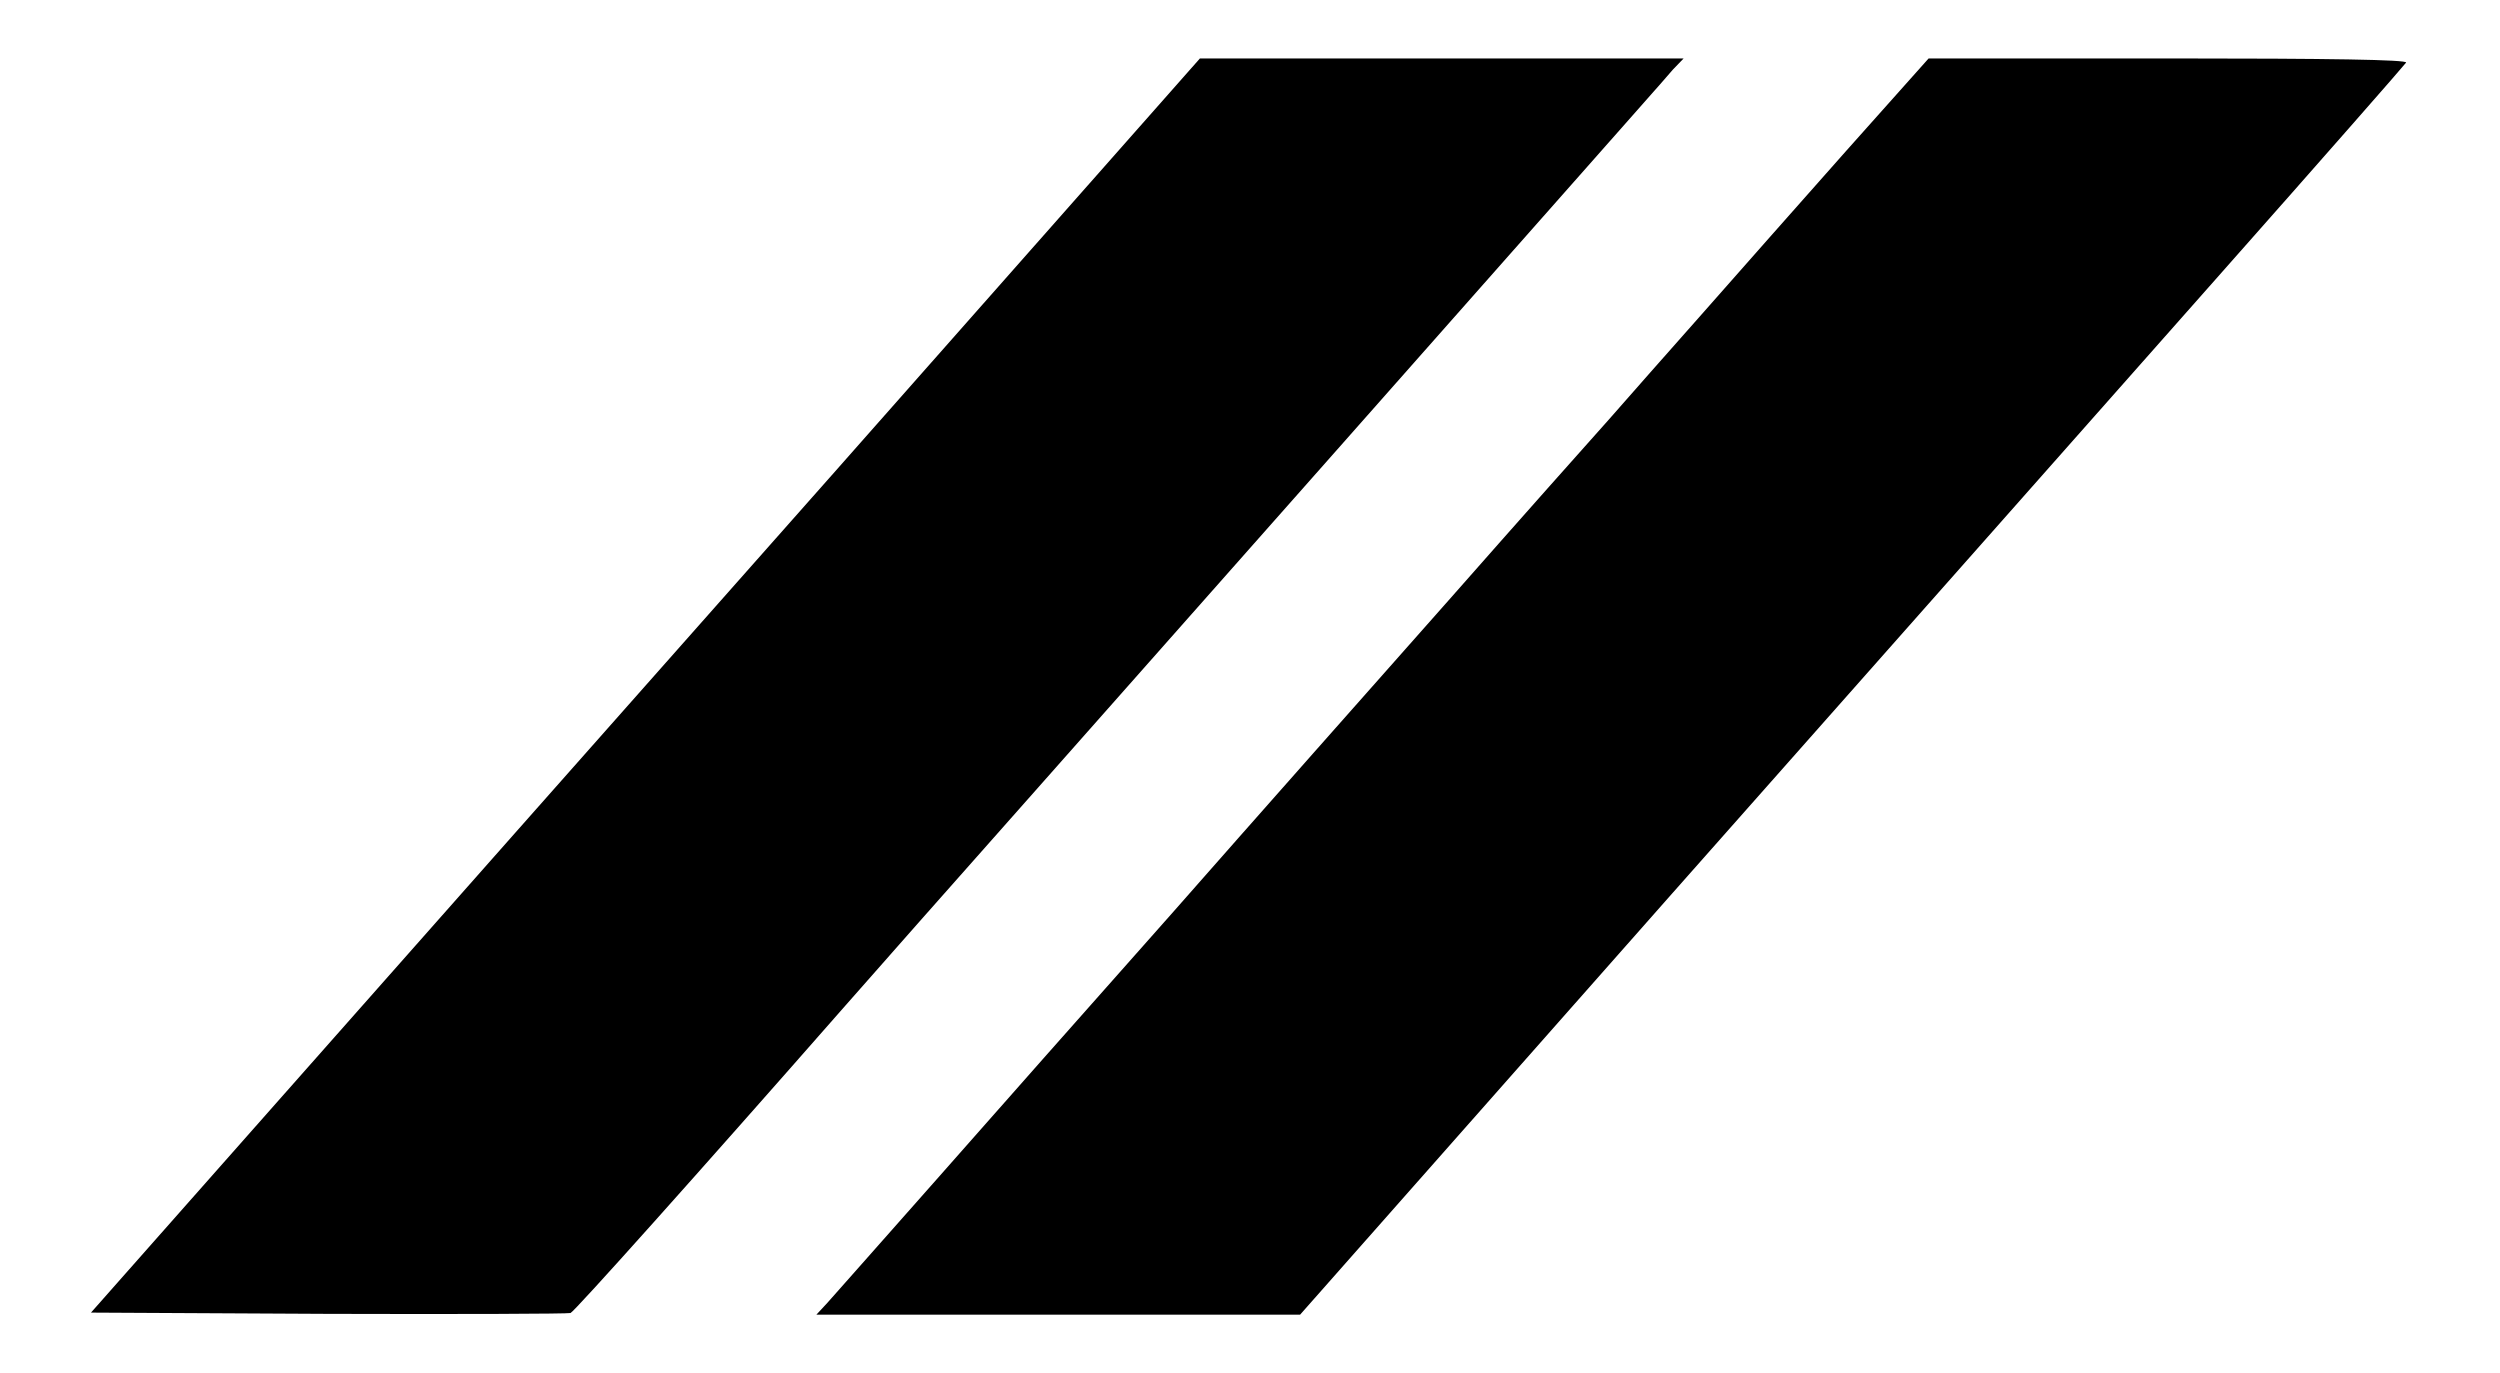
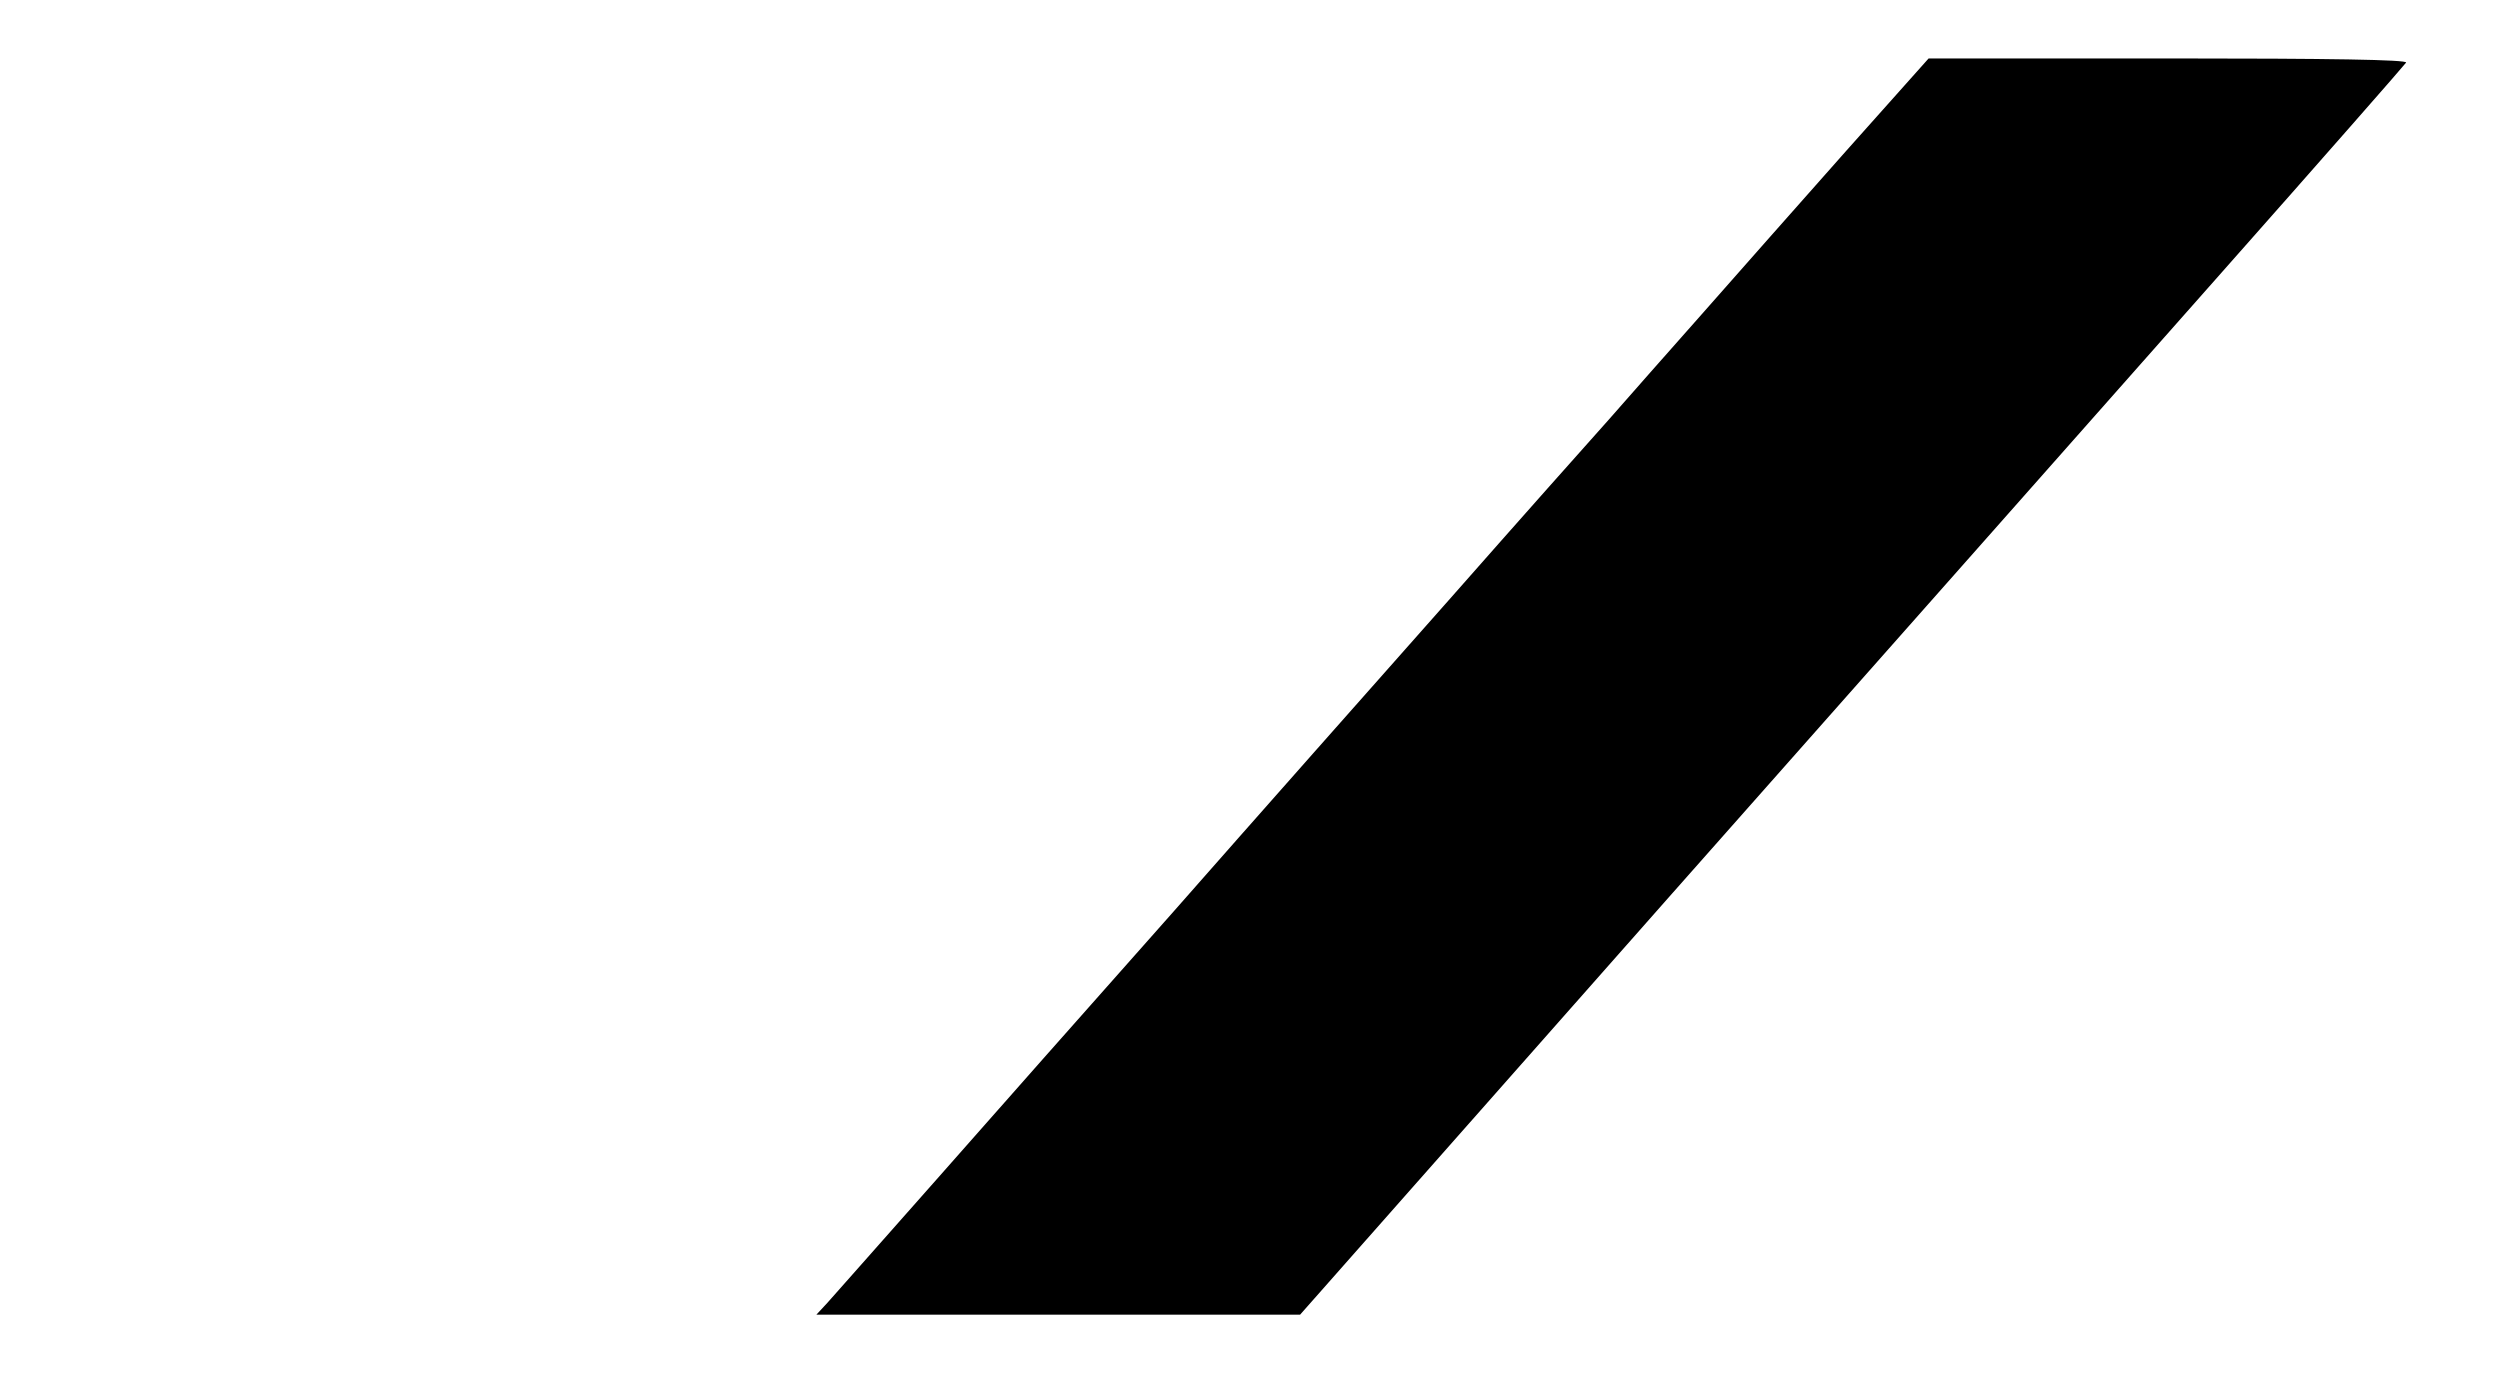
<svg xmlns="http://www.w3.org/2000/svg" version="1.0" width="599pt" height="329pt" viewBox="0 0 599 329" preserveAspectRatio="xMidYMid meet">
  <g transform="translate(0,329) scale(0.1,-0.1)" fill="#000000" stroke="none">
-     <path d="M1989 2147 c-488 -551 -1086 -1227 -1329 -1502 l-442 -500 568 -3 c313 -1 574 0 581 2 10 4 307 336 658 736 66 75 275 312 465 526 483 546 994 1123 1264 1429 126 143 241 272 254 288 l26 27 -580 0 -579 0 -886 -1003z" />
    <path d="M4423 2928 c-109 -123 -263 -297 -343 -388 -80 -90 -181 -205 -225 -255 -44 -49 -220 -247 -390 -440 -170 -192 -465 -525 -654 -740 -190 -214 -449 -507 -575 -650 -126 -143 -241 -272 -254 -287 l-26 -28 580 0 579 0 886 1003 c488 551 1083 1224 1322 1494 240 271 438 497 442 503 4 7 -182 10 -569 10 l-575 0 -198 -222z" />
  </g>
</svg>